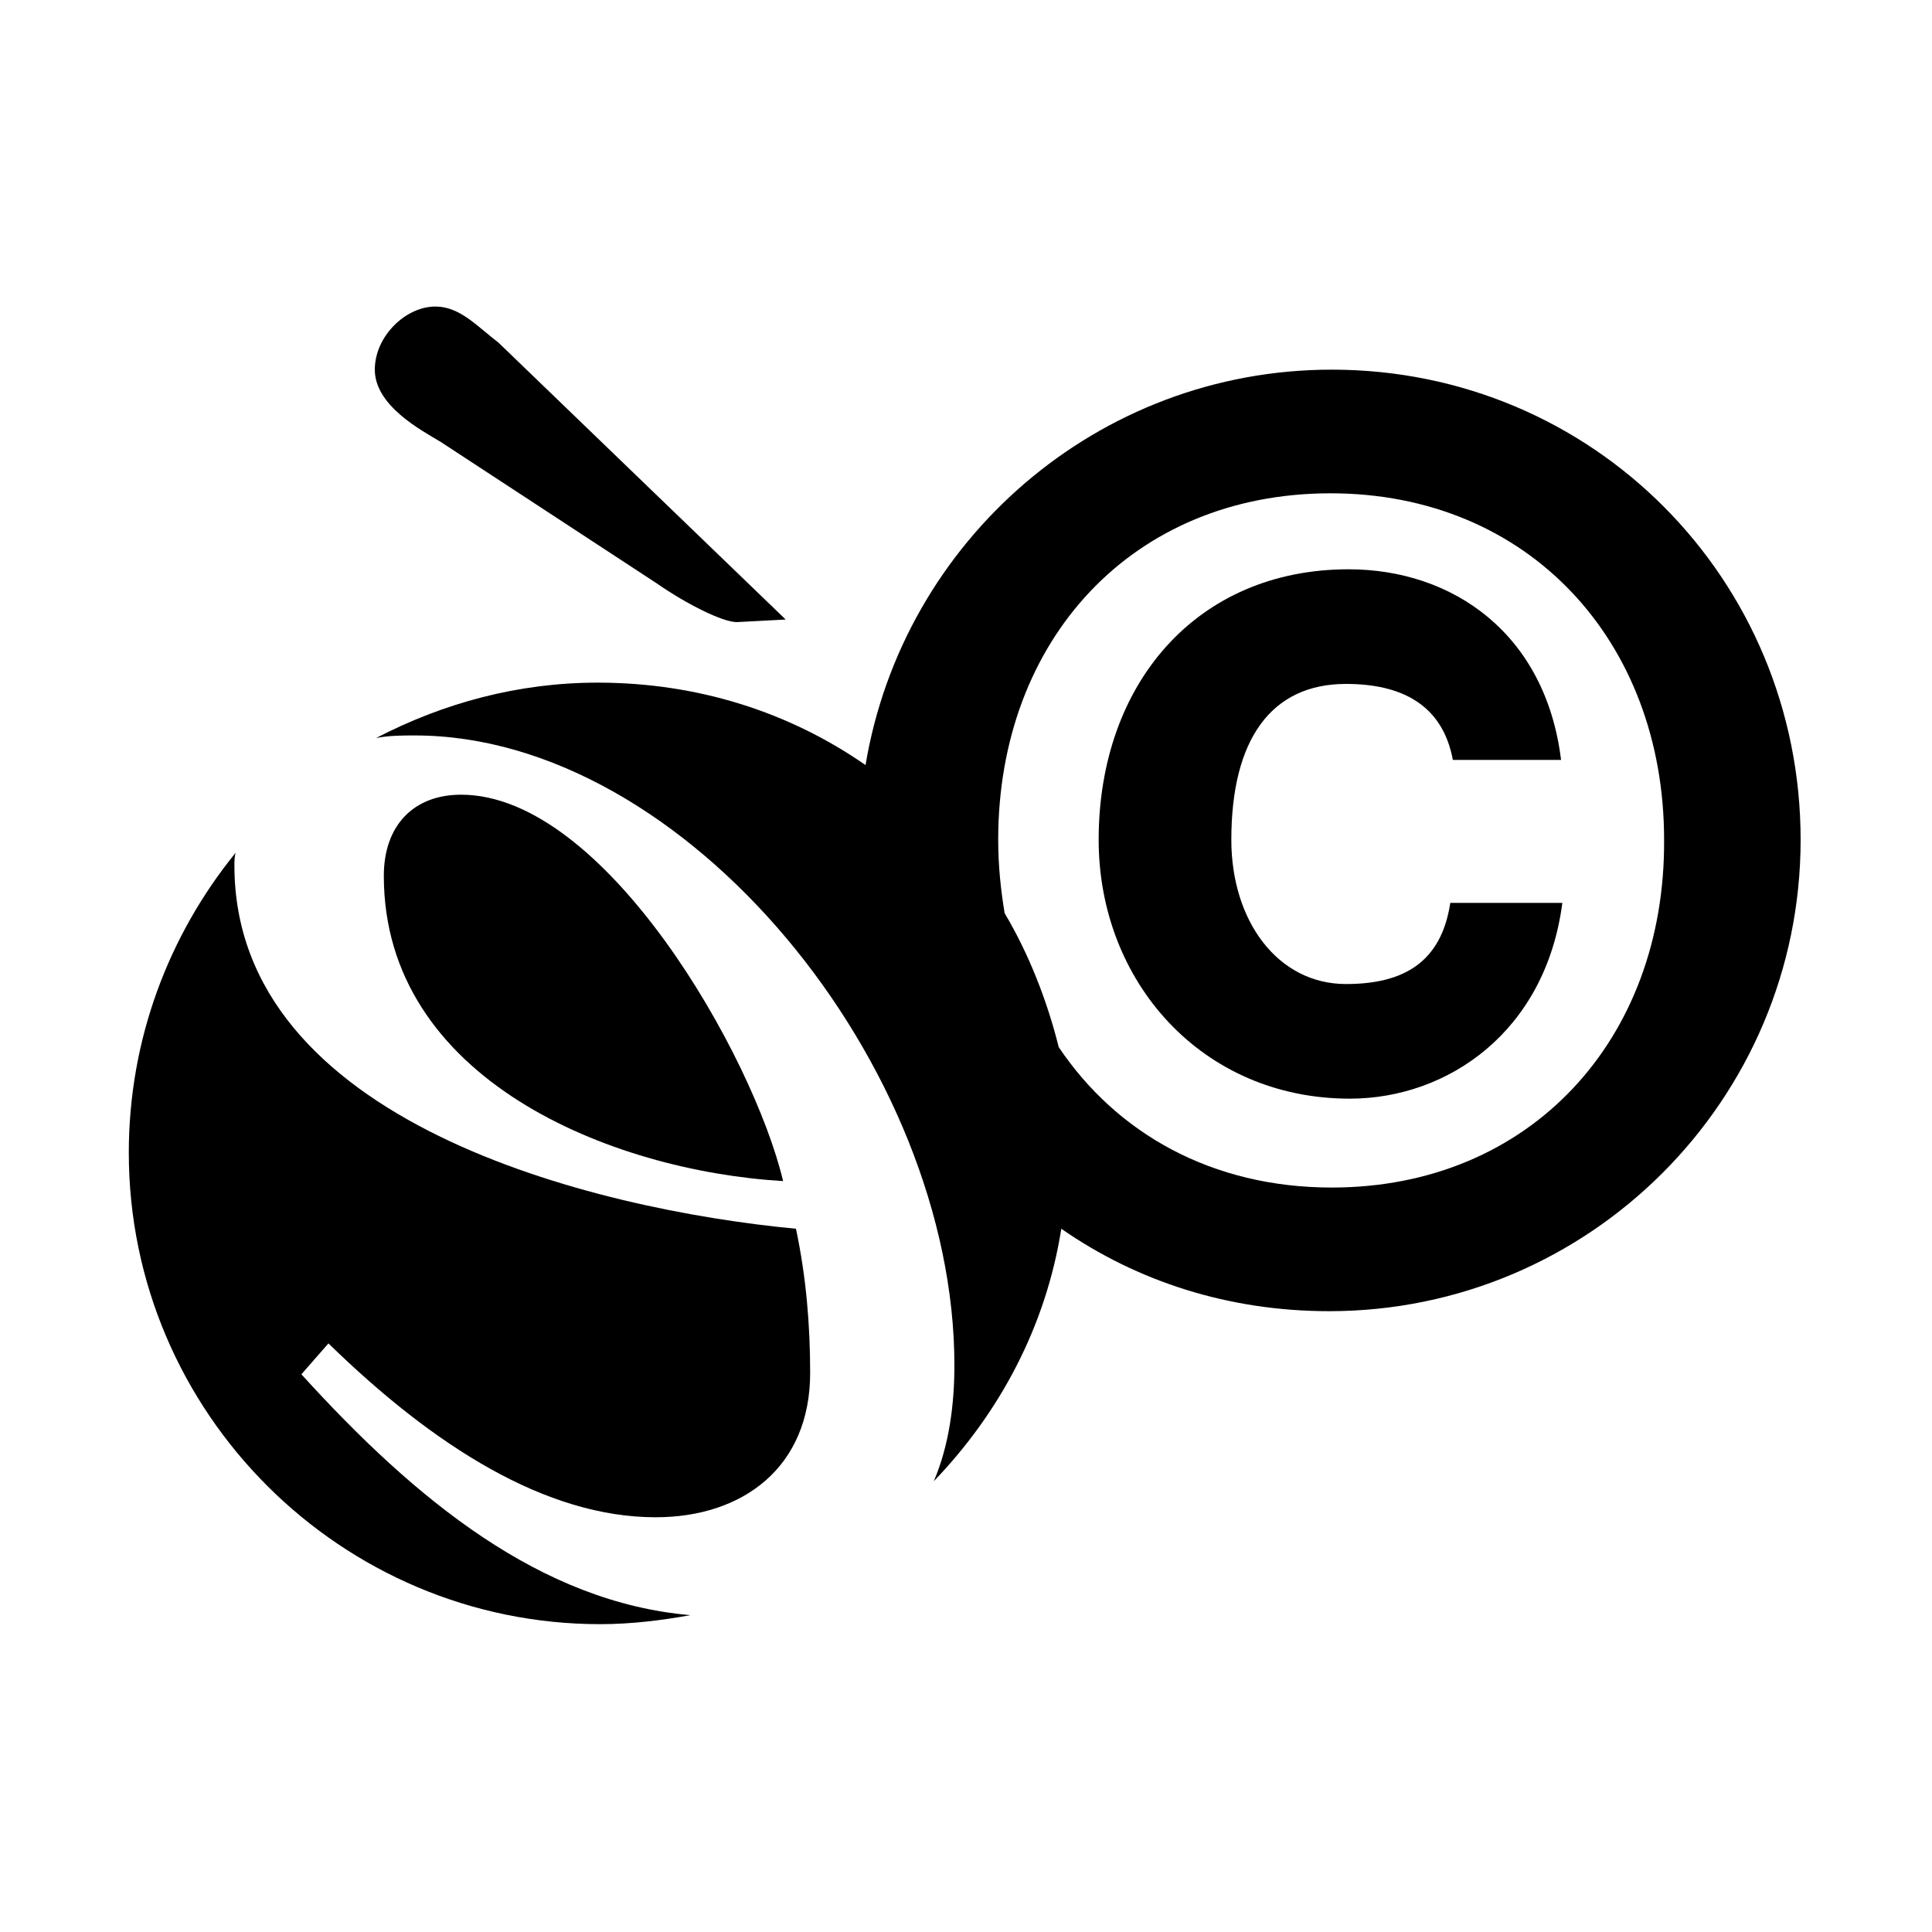
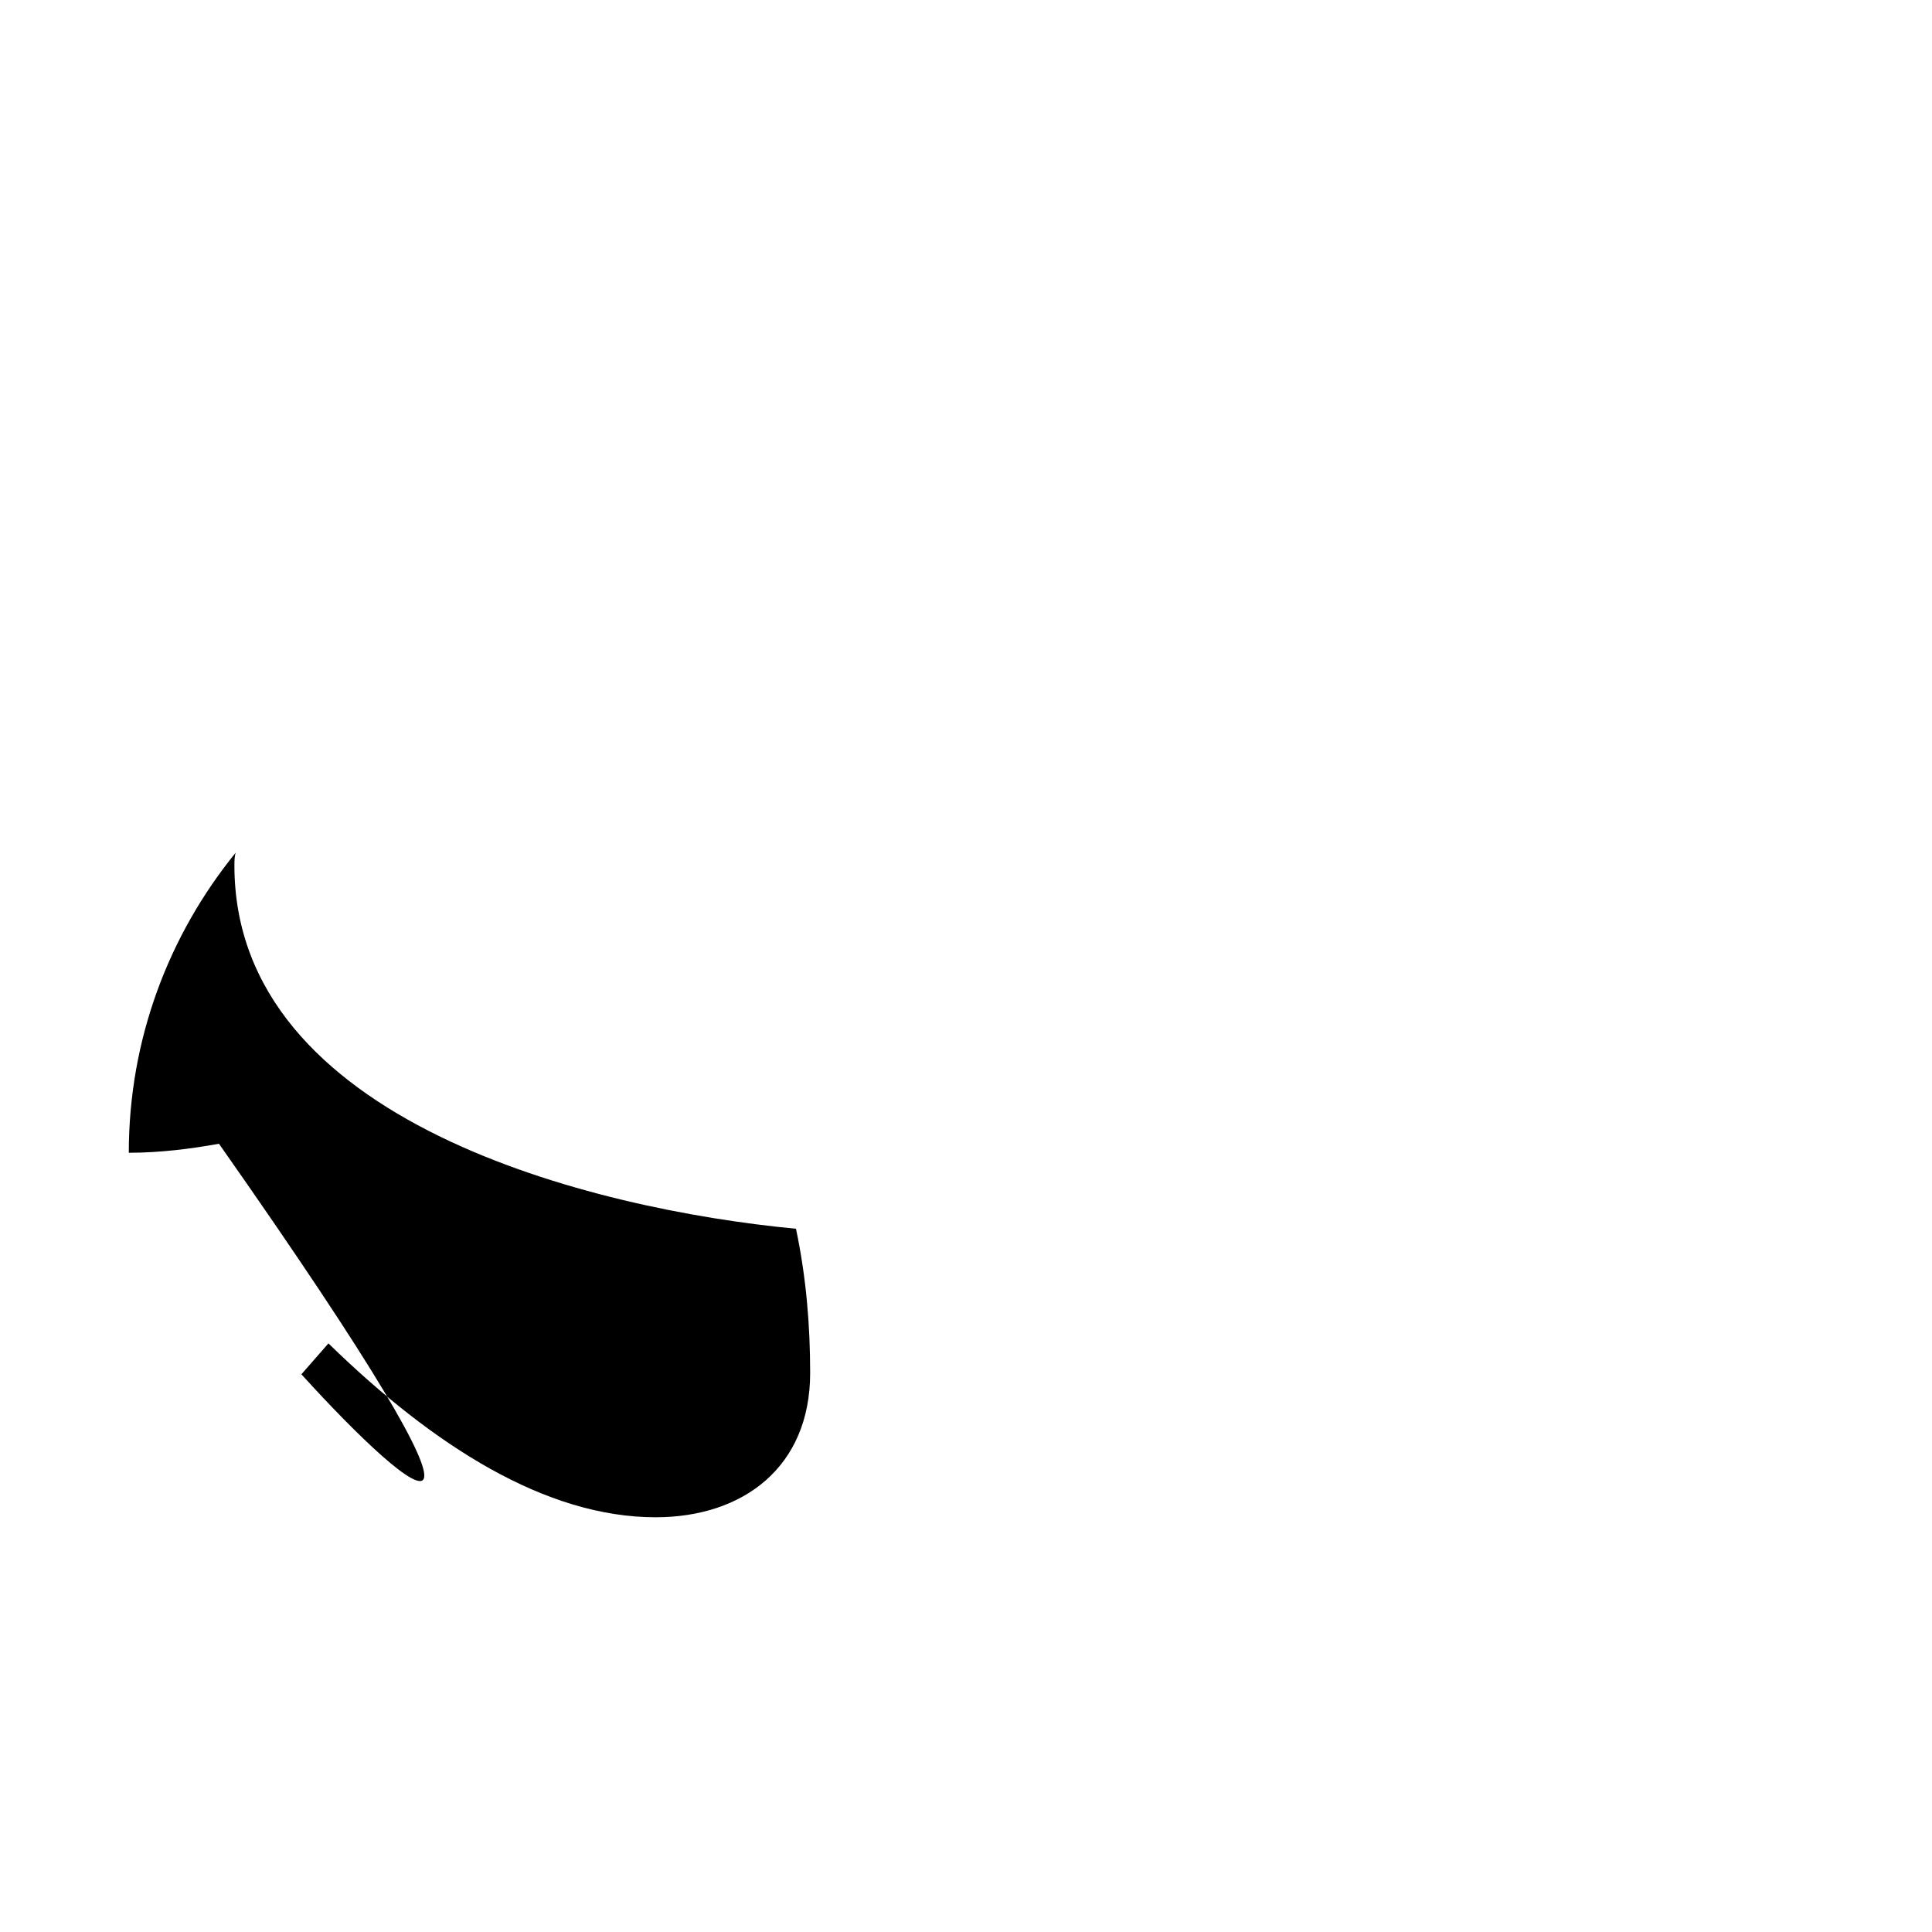
<svg xmlns="http://www.w3.org/2000/svg" version="1.1" id="Calque_1" x="0px" y="0px" viewBox="0 0 150 150" style="enable-background:new 0 0 150 150;" xml:space="preserve">
  <g>
-     <path d="M61,48.1L38.7,26.6c-1.7-1.3-3-2.8-4.9-2.8c-2.3,0-4.7,2.3-4.7,4.9c0,2.8,3.6,4.7,5.1,5.6L51,45.3c2.3,1.6,5.1,3,6.2,3   L61,48.1L61,48.1z" />
    <g>
-       <path d="M35.8,61.7c-3.7,0-6,2.4-6,6.3c0,15.8,17.6,22.9,31,23.7C58.5,82,47,61.7,35.8,61.7z" />
      <g>
-         <path d="M103.4,28.7c-18.2,0-33.3,13.3-36.2,30.7c-5.9-4.1-13-6.4-20.8-6.4c-6.2,0-12,1.6-17.2,4.3c1-0.2,2.1-0.2,3-0.2     c21.1,0,41.9,25.7,41.9,48.9c0,3-0.4,6.2-1.6,9c5.1-5.3,8.7-12,9.9-19.6c5.9,4.1,13,6.4,20.8,6.4c20.2,0,36.6-16.4,36.6-36.6     S123.7,28.7,103.4,28.7z M103.4,92.2c-9.3,0-16.7-4.2-21.2-10.9c-0.9-3.6-2.3-7.2-4.2-10.4c-0.3-1.8-0.5-3.7-0.5-5.7     c0-15.5,10.4-26.9,25.8-26.9s25.9,11.5,25.9,26.9C129.3,80.7,118.8,92.2,103.4,92.2z" />
-         <path d="M104.5,76.4c-5.3,0-8.9-4.9-8.9-11.2c0-7.8,3.1-12.1,8.9-12.1c4.3,0,7.5,1.6,8.3,5.9h8.4c-1.2-9.8-8.4-14.8-16.5-14.8     c-11.8,0-19.4,8.9-19.4,21c0,11,8,20.1,19.5,20.1c7.6,0,15.2-5.2,16.5-15.2h-8.7C111.9,74.7,109,76.4,104.5,76.4z" />
-       </g>
-       <path d="M23.4,106.7l2.1-2.4c8.2,8,16.9,13.5,25.4,13.5c6.8,0,12-3.9,12-11.2c0-3.7-0.3-7.4-1.1-11.2C46,93.9,18.2,87.1,18.2,67.2    c0-0.3,0-0.7,0.1-1C13.1,72.6,10,80.7,10,89.5c0,20.2,16.5,36.6,36.6,36.6c2.4,0,4.8-0.3,7-0.7C42,124.4,32.3,116.5,23.4,106.7z" />
+         </g>
+       <path d="M23.4,106.7l2.1-2.4c8.2,8,16.9,13.5,25.4,13.5c6.8,0,12-3.9,12-11.2c0-3.7-0.3-7.4-1.1-11.2C46,93.9,18.2,87.1,18.2,67.2    c0-0.3,0-0.7,0.1-1C13.1,72.6,10,80.7,10,89.5c2.4,0,4.8-0.3,7-0.7C42,124.4,32.3,116.5,23.4,106.7z" />
    </g>
  </g>
</svg>